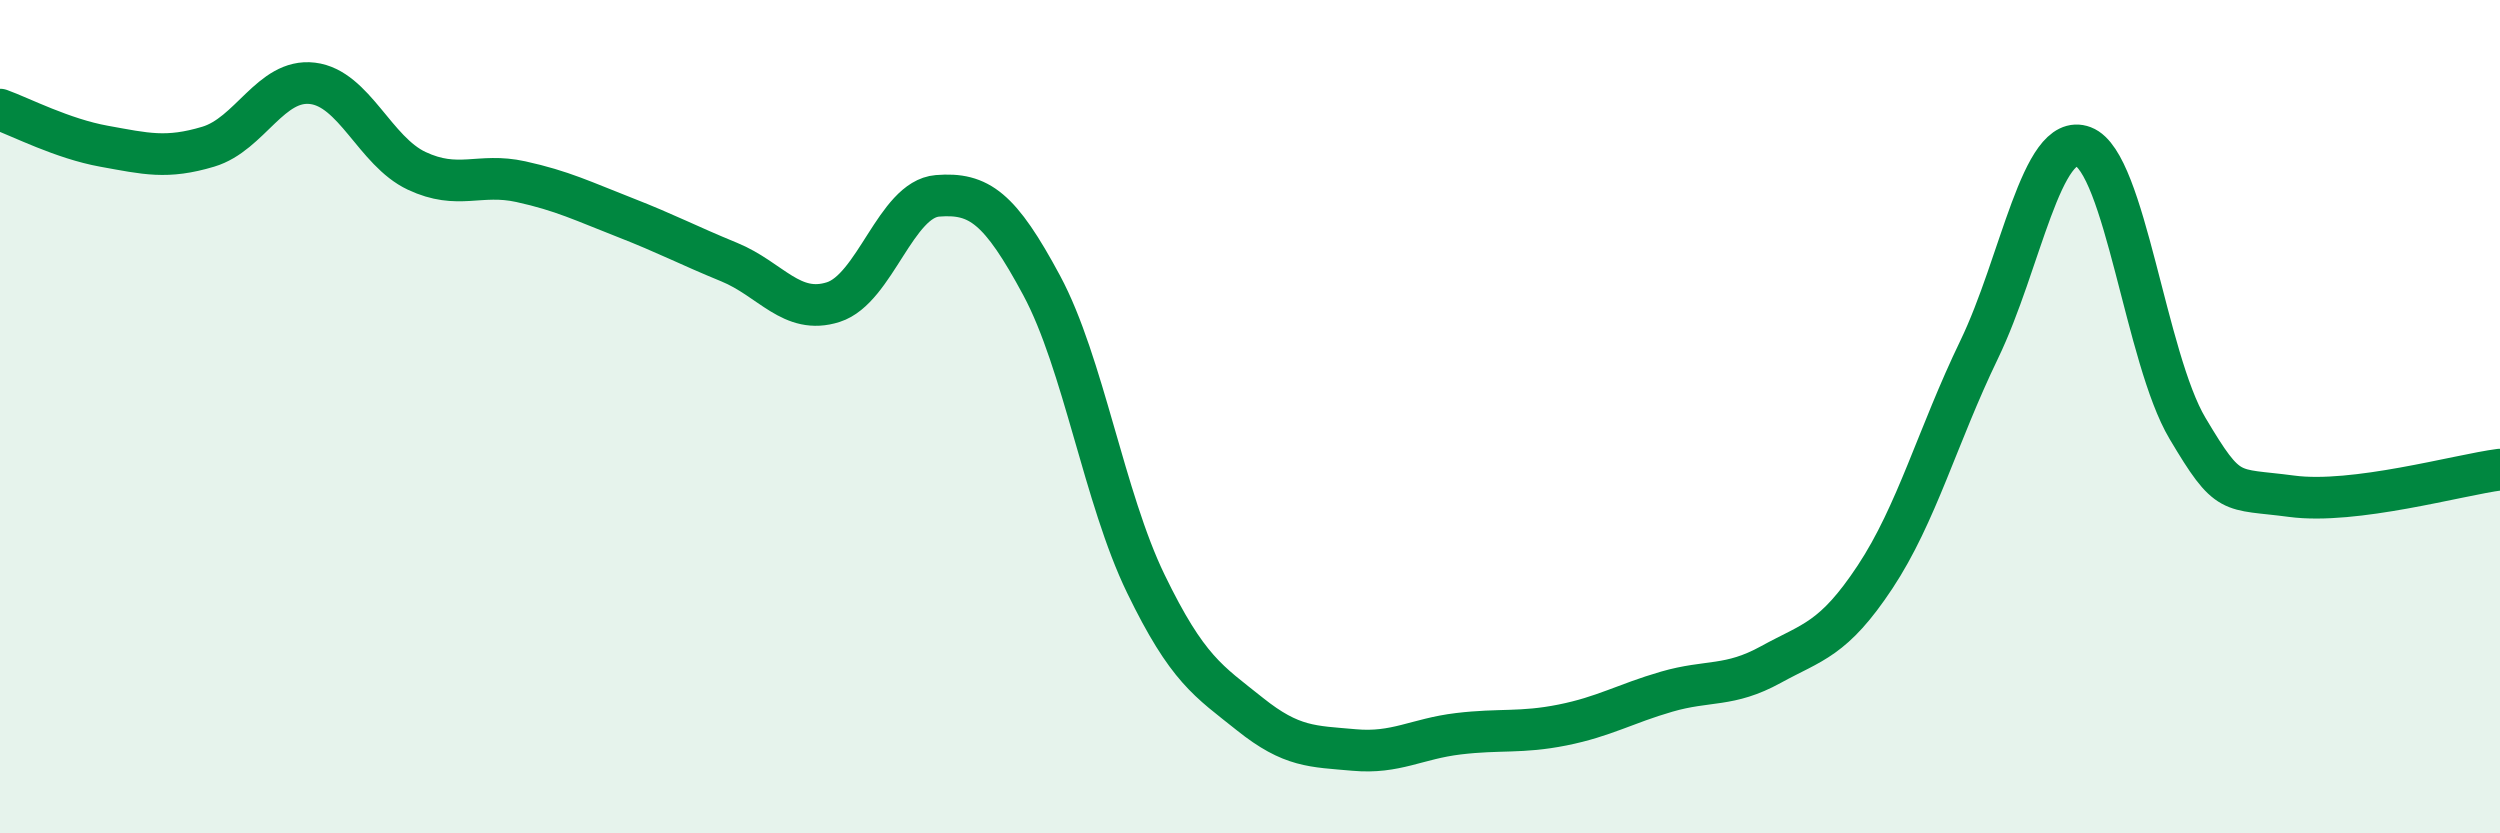
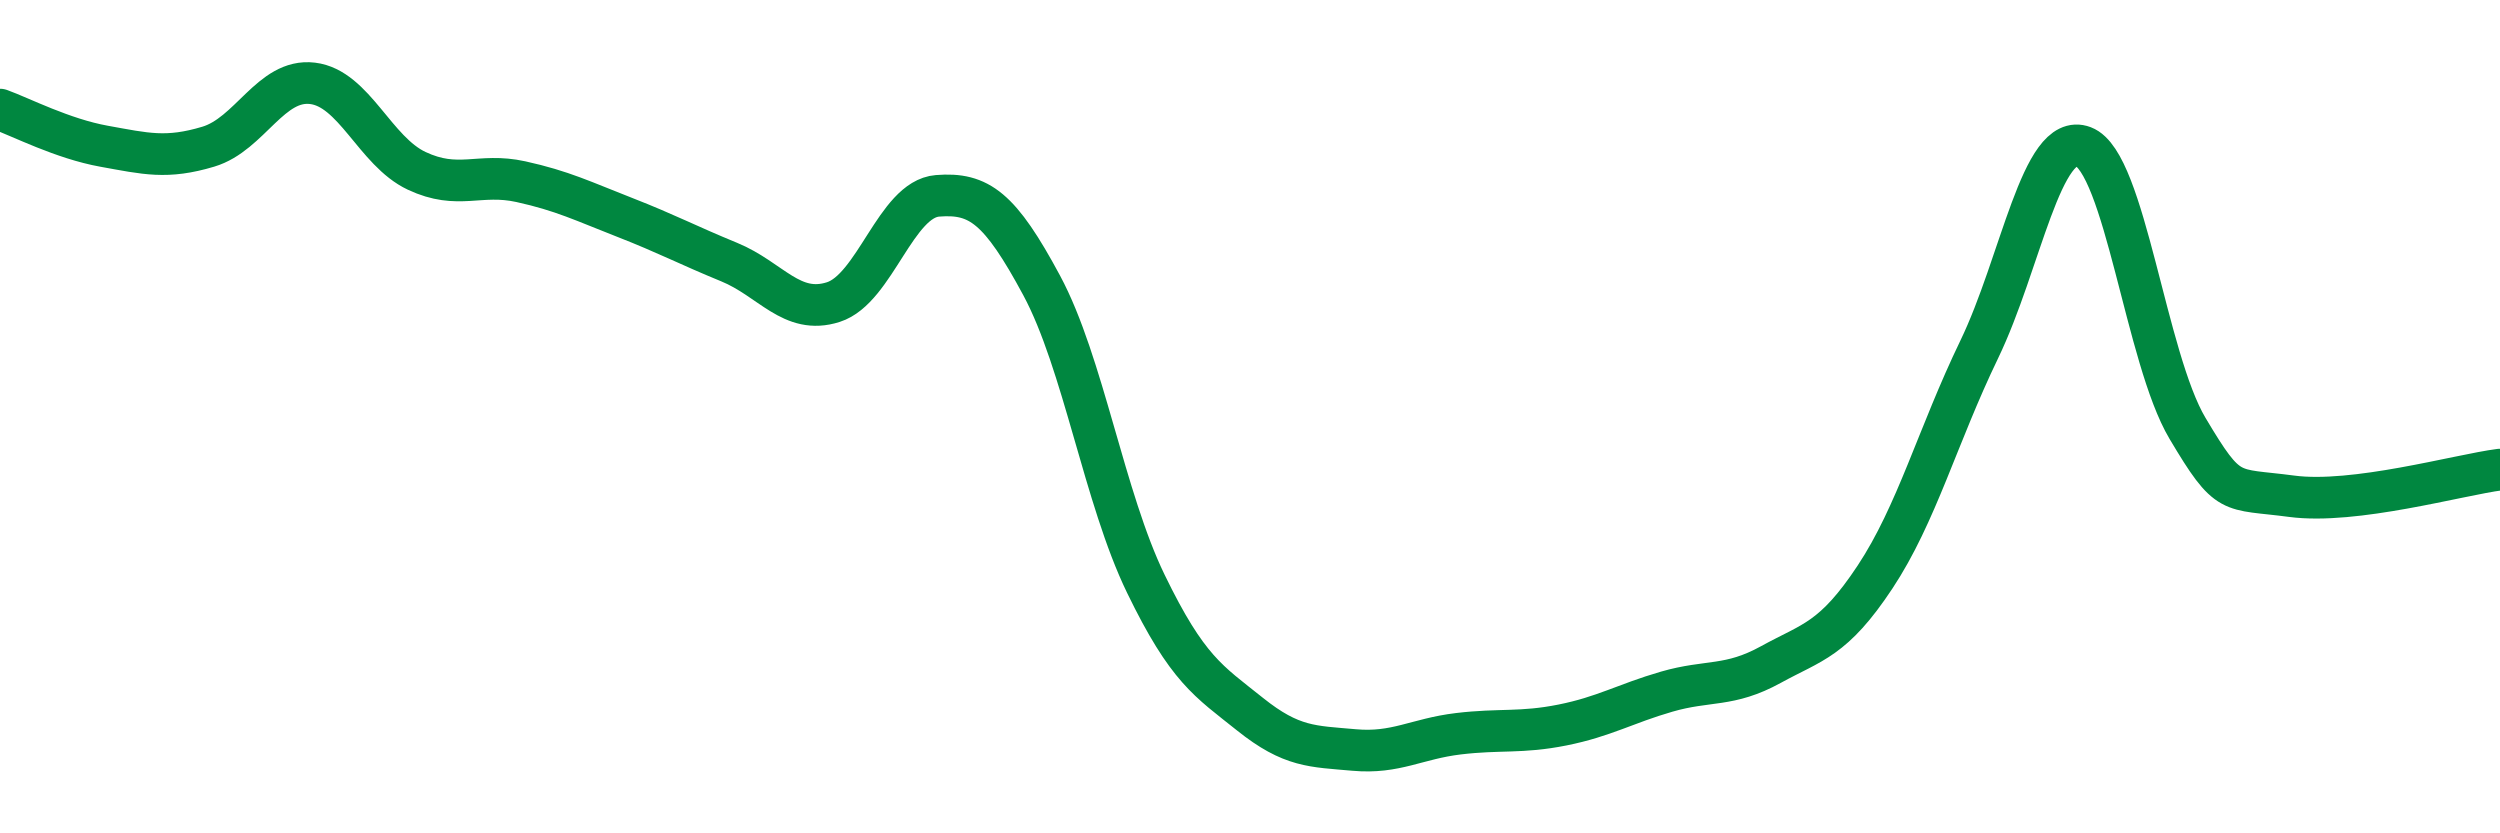
<svg xmlns="http://www.w3.org/2000/svg" width="60" height="20" viewBox="0 0 60 20">
-   <path d="M 0,2.63 C 0.5,2.81 1.5,3.33 2.5,3.51 C 3.5,3.69 4,3.82 5,3.52 C 6,3.22 6.5,1.88 7.5,2 C 8.5,2.12 9,3.63 10,4.1 C 11,4.57 11.5,4.14 12.5,4.36 C 13.5,4.58 14,4.83 15,5.22 C 16,5.61 16.5,5.88 17.5,6.29 C 18.5,6.7 19,7.57 20,7.25 C 21,6.93 21.5,4.78 22.5,4.7 C 23.5,4.62 24,4.99 25,6.85 C 26,8.71 26.5,11.95 27.5,14.01 C 28.5,16.07 29,16.34 30,17.14 C 31,17.94 31.5,17.91 32.5,18 C 33.5,18.09 34,17.73 35,17.61 C 36,17.49 36.5,17.6 37.5,17.4 C 38.5,17.2 39,16.89 40,16.6 C 41,16.31 41.5,16.5 42.5,15.95 C 43.5,15.4 44,15.36 45,13.85 C 46,12.34 46.5,10.46 47.5,8.39 C 48.5,6.32 49,3.14 50,3.52 C 51,3.9 51.5,8.6 52.5,10.28 C 53.5,11.96 53.5,11.71 55,11.91 C 56.5,12.11 59,11.4 60,11.27L60 20L0 20Z" fill="#008740" opacity="0.1" stroke-linecap="round" stroke-linejoin="round" />
  <path d="M 0,2.63 C 0.5,2.81 1.5,3.33 2.5,3.51 C 3.5,3.69 4,3.82 5,3.52 C 6,3.22 6.5,1.88 7.5,2 C 8.5,2.12 9,3.63 10,4.1 C 11,4.57 11.5,4.14 12.5,4.36 C 13.5,4.58 14,4.83 15,5.22 C 16,5.61 16.5,5.88 17.5,6.29 C 18.5,6.7 19,7.57 20,7.25 C 21,6.93 21.5,4.78 22.5,4.7 C 23.5,4.62 24,4.99 25,6.85 C 26,8.71 26.5,11.95 27.5,14.01 C 28.5,16.07 29,16.34 30,17.14 C 31,17.94 31.5,17.91 32.5,18 C 33.5,18.09 34,17.73 35,17.61 C 36,17.49 36.5,17.6 37.5,17.4 C 38.5,17.2 39,16.89 40,16.6 C 41,16.31 41.5,16.5 42.5,15.95 C 43.5,15.4 44,15.36 45,13.85 C 46,12.34 46.5,10.46 47.5,8.39 C 48.5,6.32 49,3.14 50,3.52 C 51,3.9 51.5,8.6 52.5,10.28 C 53.5,11.96 53.5,11.71 55,11.91 C 56.5,12.11 59,11.4 60,11.27" stroke="#008740" stroke-width="1" fill="none" stroke-linecap="round" stroke-linejoin="round" />
</svg>